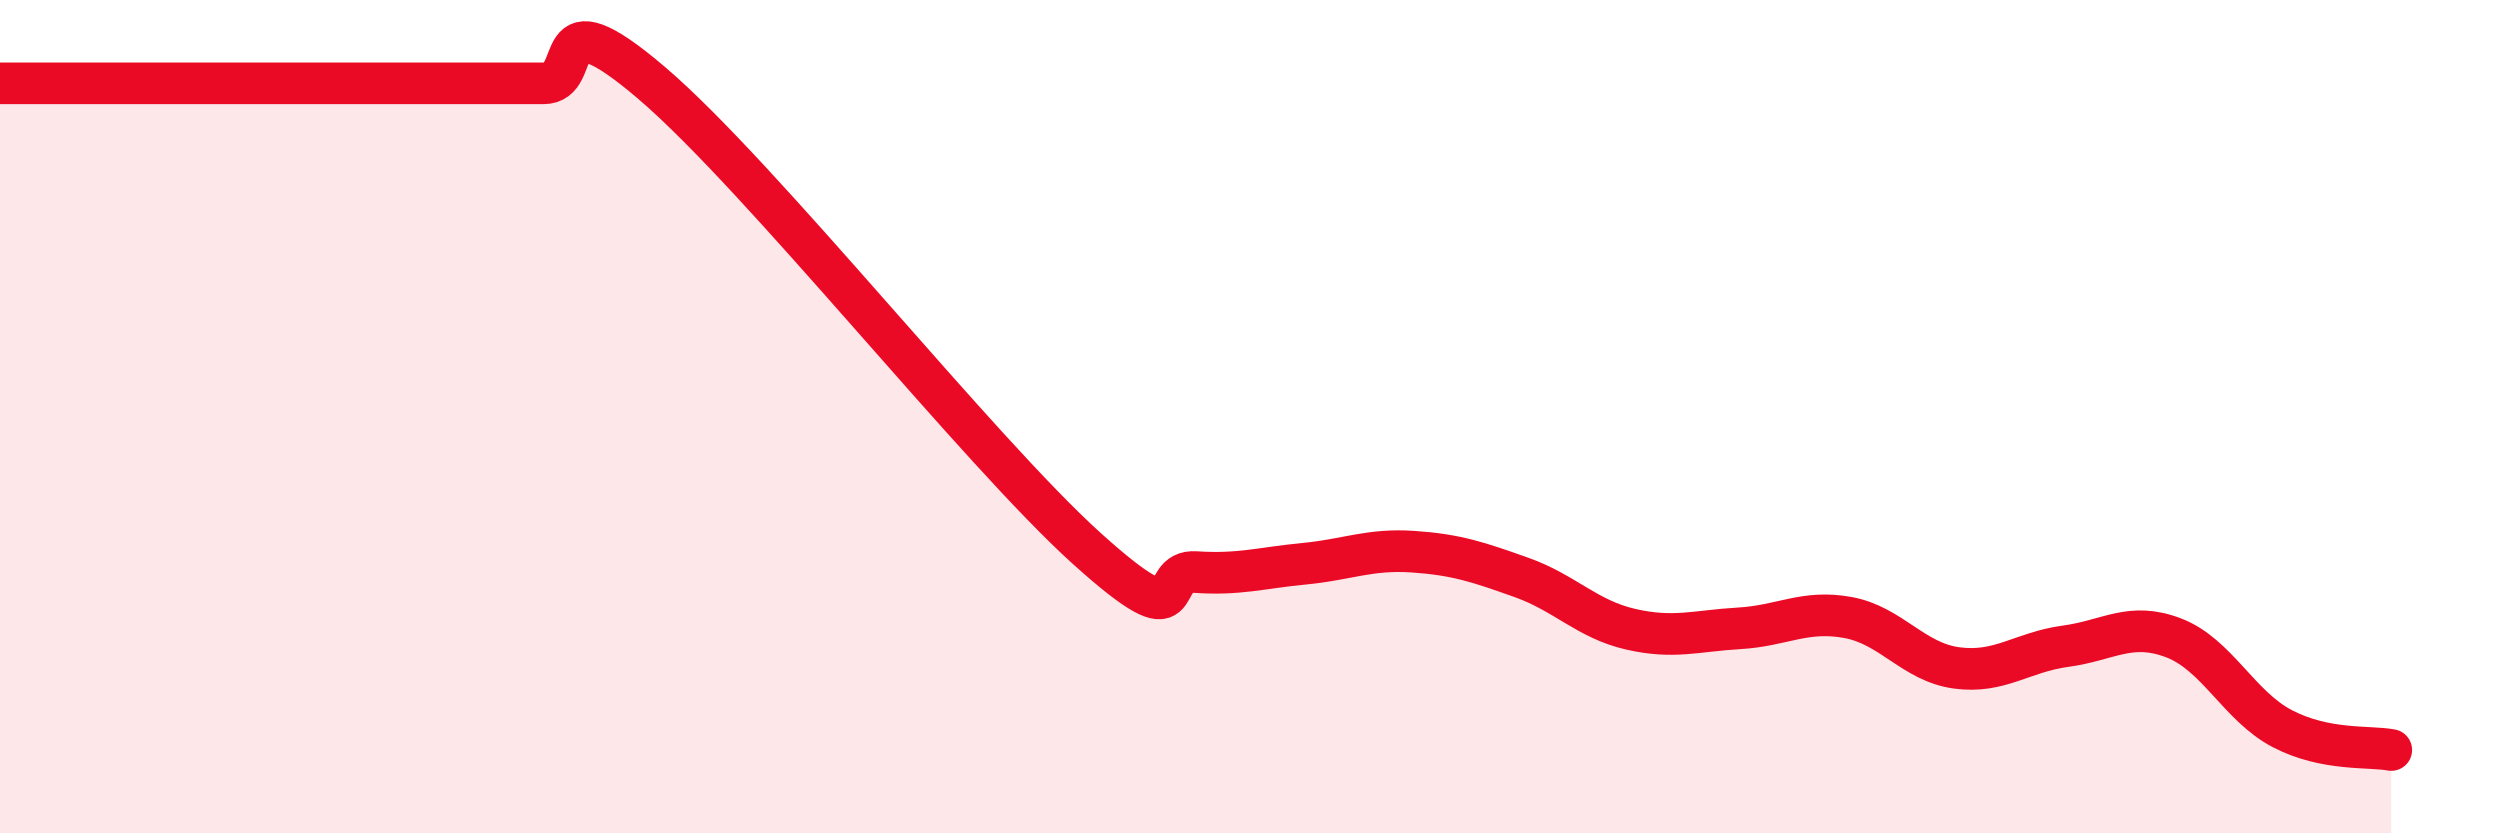
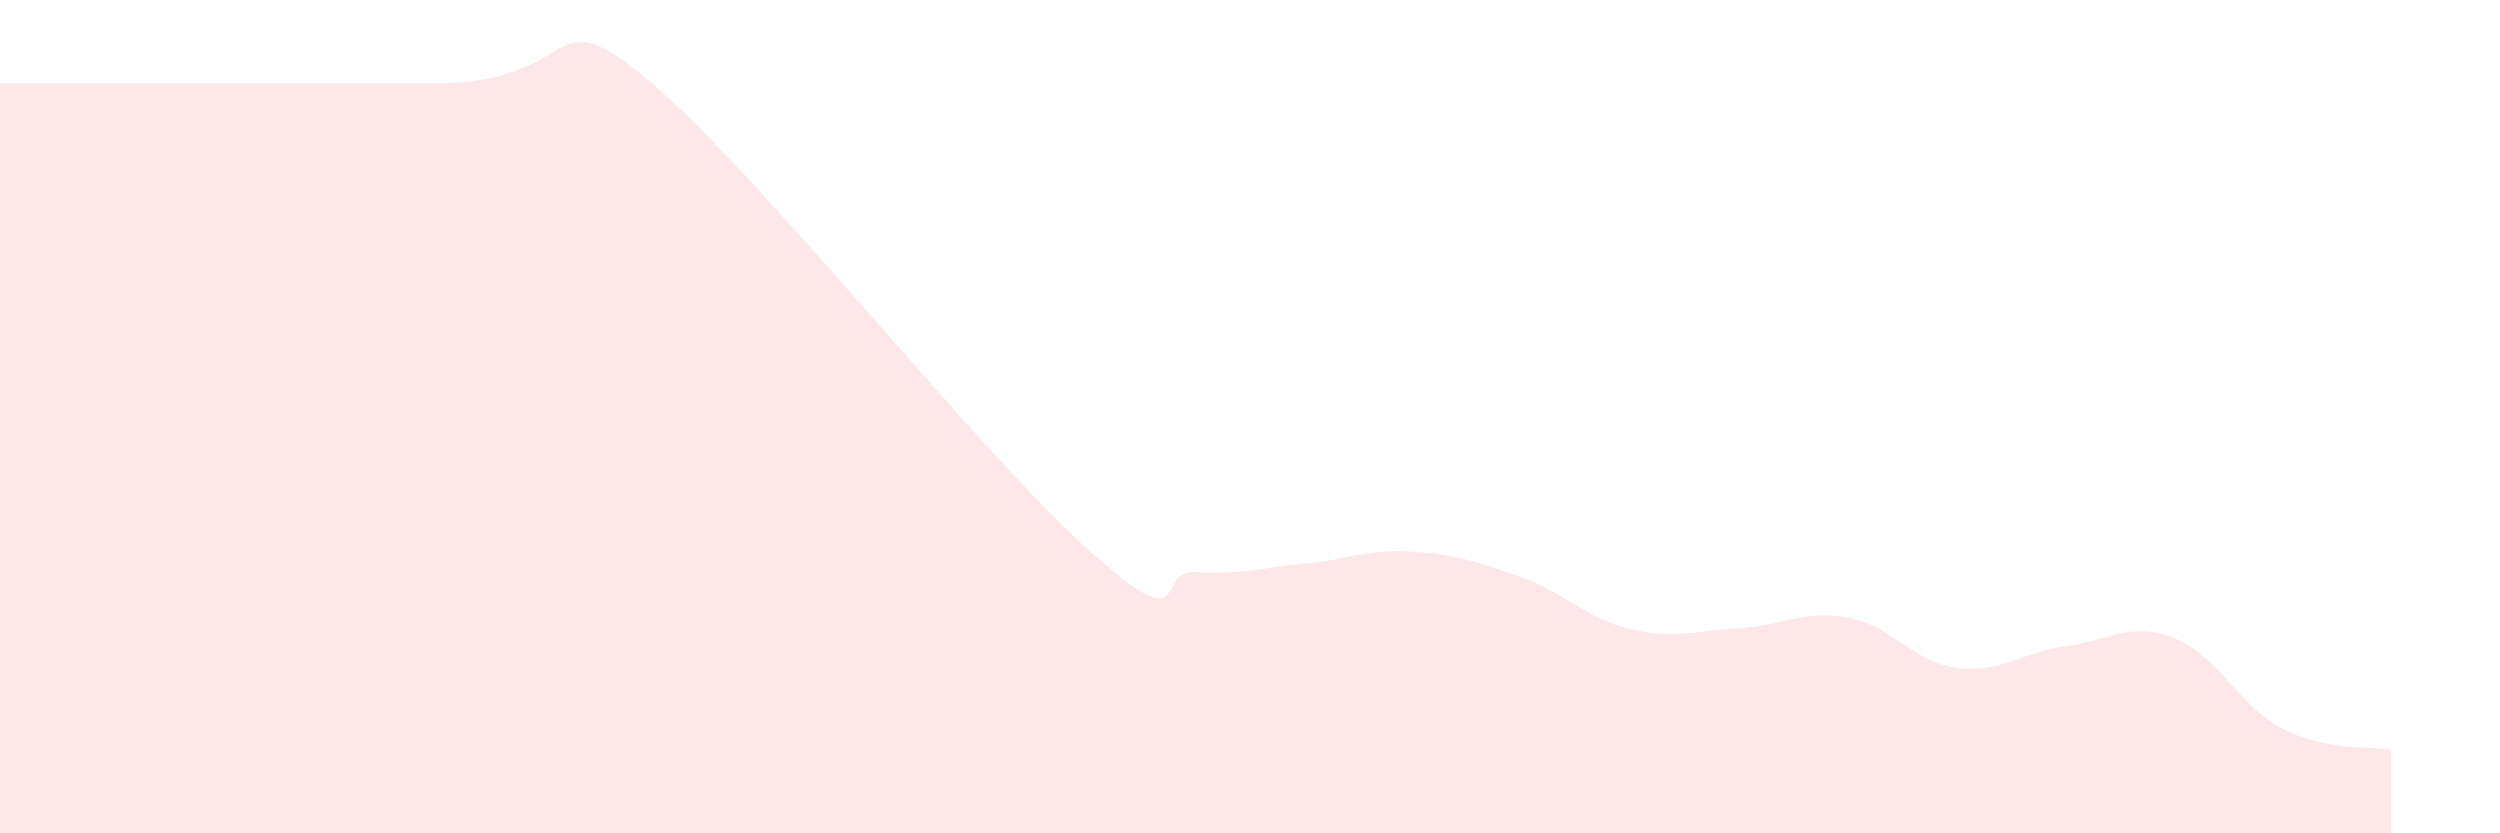
<svg xmlns="http://www.w3.org/2000/svg" width="60" height="20" viewBox="0 0 60 20">
-   <path d="M 0,2 C 0.52,2 1.57,2 2.61,2 C 3.65,2 4.18,2 5.22,2 C 6.26,2 6.79,2 7.83,2 C 8.87,2 9.39,2 10.43,2 C 11.47,2 12,2 13.04,2 C 14.08,2 13.04,-0.23 15.65,2 C 18.26,4.23 23.48,10.82 26.09,13.17 C 28.7,15.52 27.66,13.66 28.7,13.73 C 29.74,13.8 30.26,13.63 31.3,13.53 C 32.34,13.43 32.87,13.17 33.91,13.24 C 34.95,13.31 35.48,13.49 36.52,13.86 C 37.56,14.23 38.09,14.86 39.13,15.1 C 40.17,15.34 40.7,15.14 41.74,15.08 C 42.78,15.02 43.31,14.63 44.35,14.82 C 45.39,15.01 45.92,15.89 46.96,16.03 C 48,16.17 48.53,15.65 49.57,15.51 C 50.61,15.37 51.13,14.91 52.17,15.31 C 53.21,15.71 53.74,16.95 54.78,17.49 C 55.82,18.03 56.87,17.9 57.39,18L57.39 20L0 20Z" fill="#EB0A25" opacity="0.1" stroke-linecap="round" stroke-linejoin="round" />
-   <path d="M 0,2 C 0.52,2 1.57,2 2.61,2 C 3.65,2 4.18,2 5.22,2 C 6.26,2 6.79,2 7.83,2 C 8.87,2 9.39,2 10.43,2 C 11.47,2 12,2 13.04,2 C 14.08,2 13.04,-0.23 15.65,2 C 18.26,4.23 23.48,10.82 26.09,13.17 C 28.7,15.52 27.66,13.66 28.7,13.73 C 29.74,13.8 30.26,13.63 31.3,13.53 C 32.34,13.43 32.87,13.17 33.91,13.24 C 34.95,13.31 35.48,13.49 36.52,13.86 C 37.56,14.23 38.09,14.86 39.13,15.1 C 40.17,15.34 40.7,15.14 41.74,15.08 C 42.78,15.02 43.31,14.63 44.35,14.82 C 45.39,15.01 45.92,15.89 46.96,16.03 C 48,16.17 48.53,15.65 49.57,15.51 C 50.61,15.37 51.13,14.91 52.17,15.31 C 53.21,15.71 53.74,16.95 54.78,17.49 C 55.82,18.03 56.87,17.9 57.39,18" stroke="#EB0A25" stroke-width="1" fill="none" stroke-linecap="round" stroke-linejoin="round" />
+   <path d="M 0,2 C 0.52,2 1.57,2 2.61,2 C 3.65,2 4.18,2 5.22,2 C 6.26,2 6.79,2 7.83,2 C 8.87,2 9.39,2 10.43,2 C 14.08,2 13.04,-0.23 15.65,2 C 18.26,4.23 23.48,10.82 26.09,13.17 C 28.7,15.52 27.66,13.66 28.7,13.73 C 29.74,13.8 30.26,13.63 31.3,13.53 C 32.34,13.43 32.87,13.17 33.91,13.24 C 34.95,13.31 35.48,13.49 36.52,13.86 C 37.56,14.23 38.09,14.86 39.13,15.1 C 40.17,15.34 40.7,15.14 41.74,15.08 C 42.78,15.02 43.31,14.63 44.35,14.82 C 45.39,15.01 45.92,15.89 46.96,16.03 C 48,16.17 48.53,15.65 49.57,15.51 C 50.61,15.37 51.13,14.91 52.17,15.31 C 53.21,15.71 53.74,16.95 54.78,17.49 C 55.82,18.03 56.87,17.9 57.39,18L57.39 20L0 20Z" fill="#EB0A25" opacity="0.1" stroke-linecap="round" stroke-linejoin="round" />
</svg>